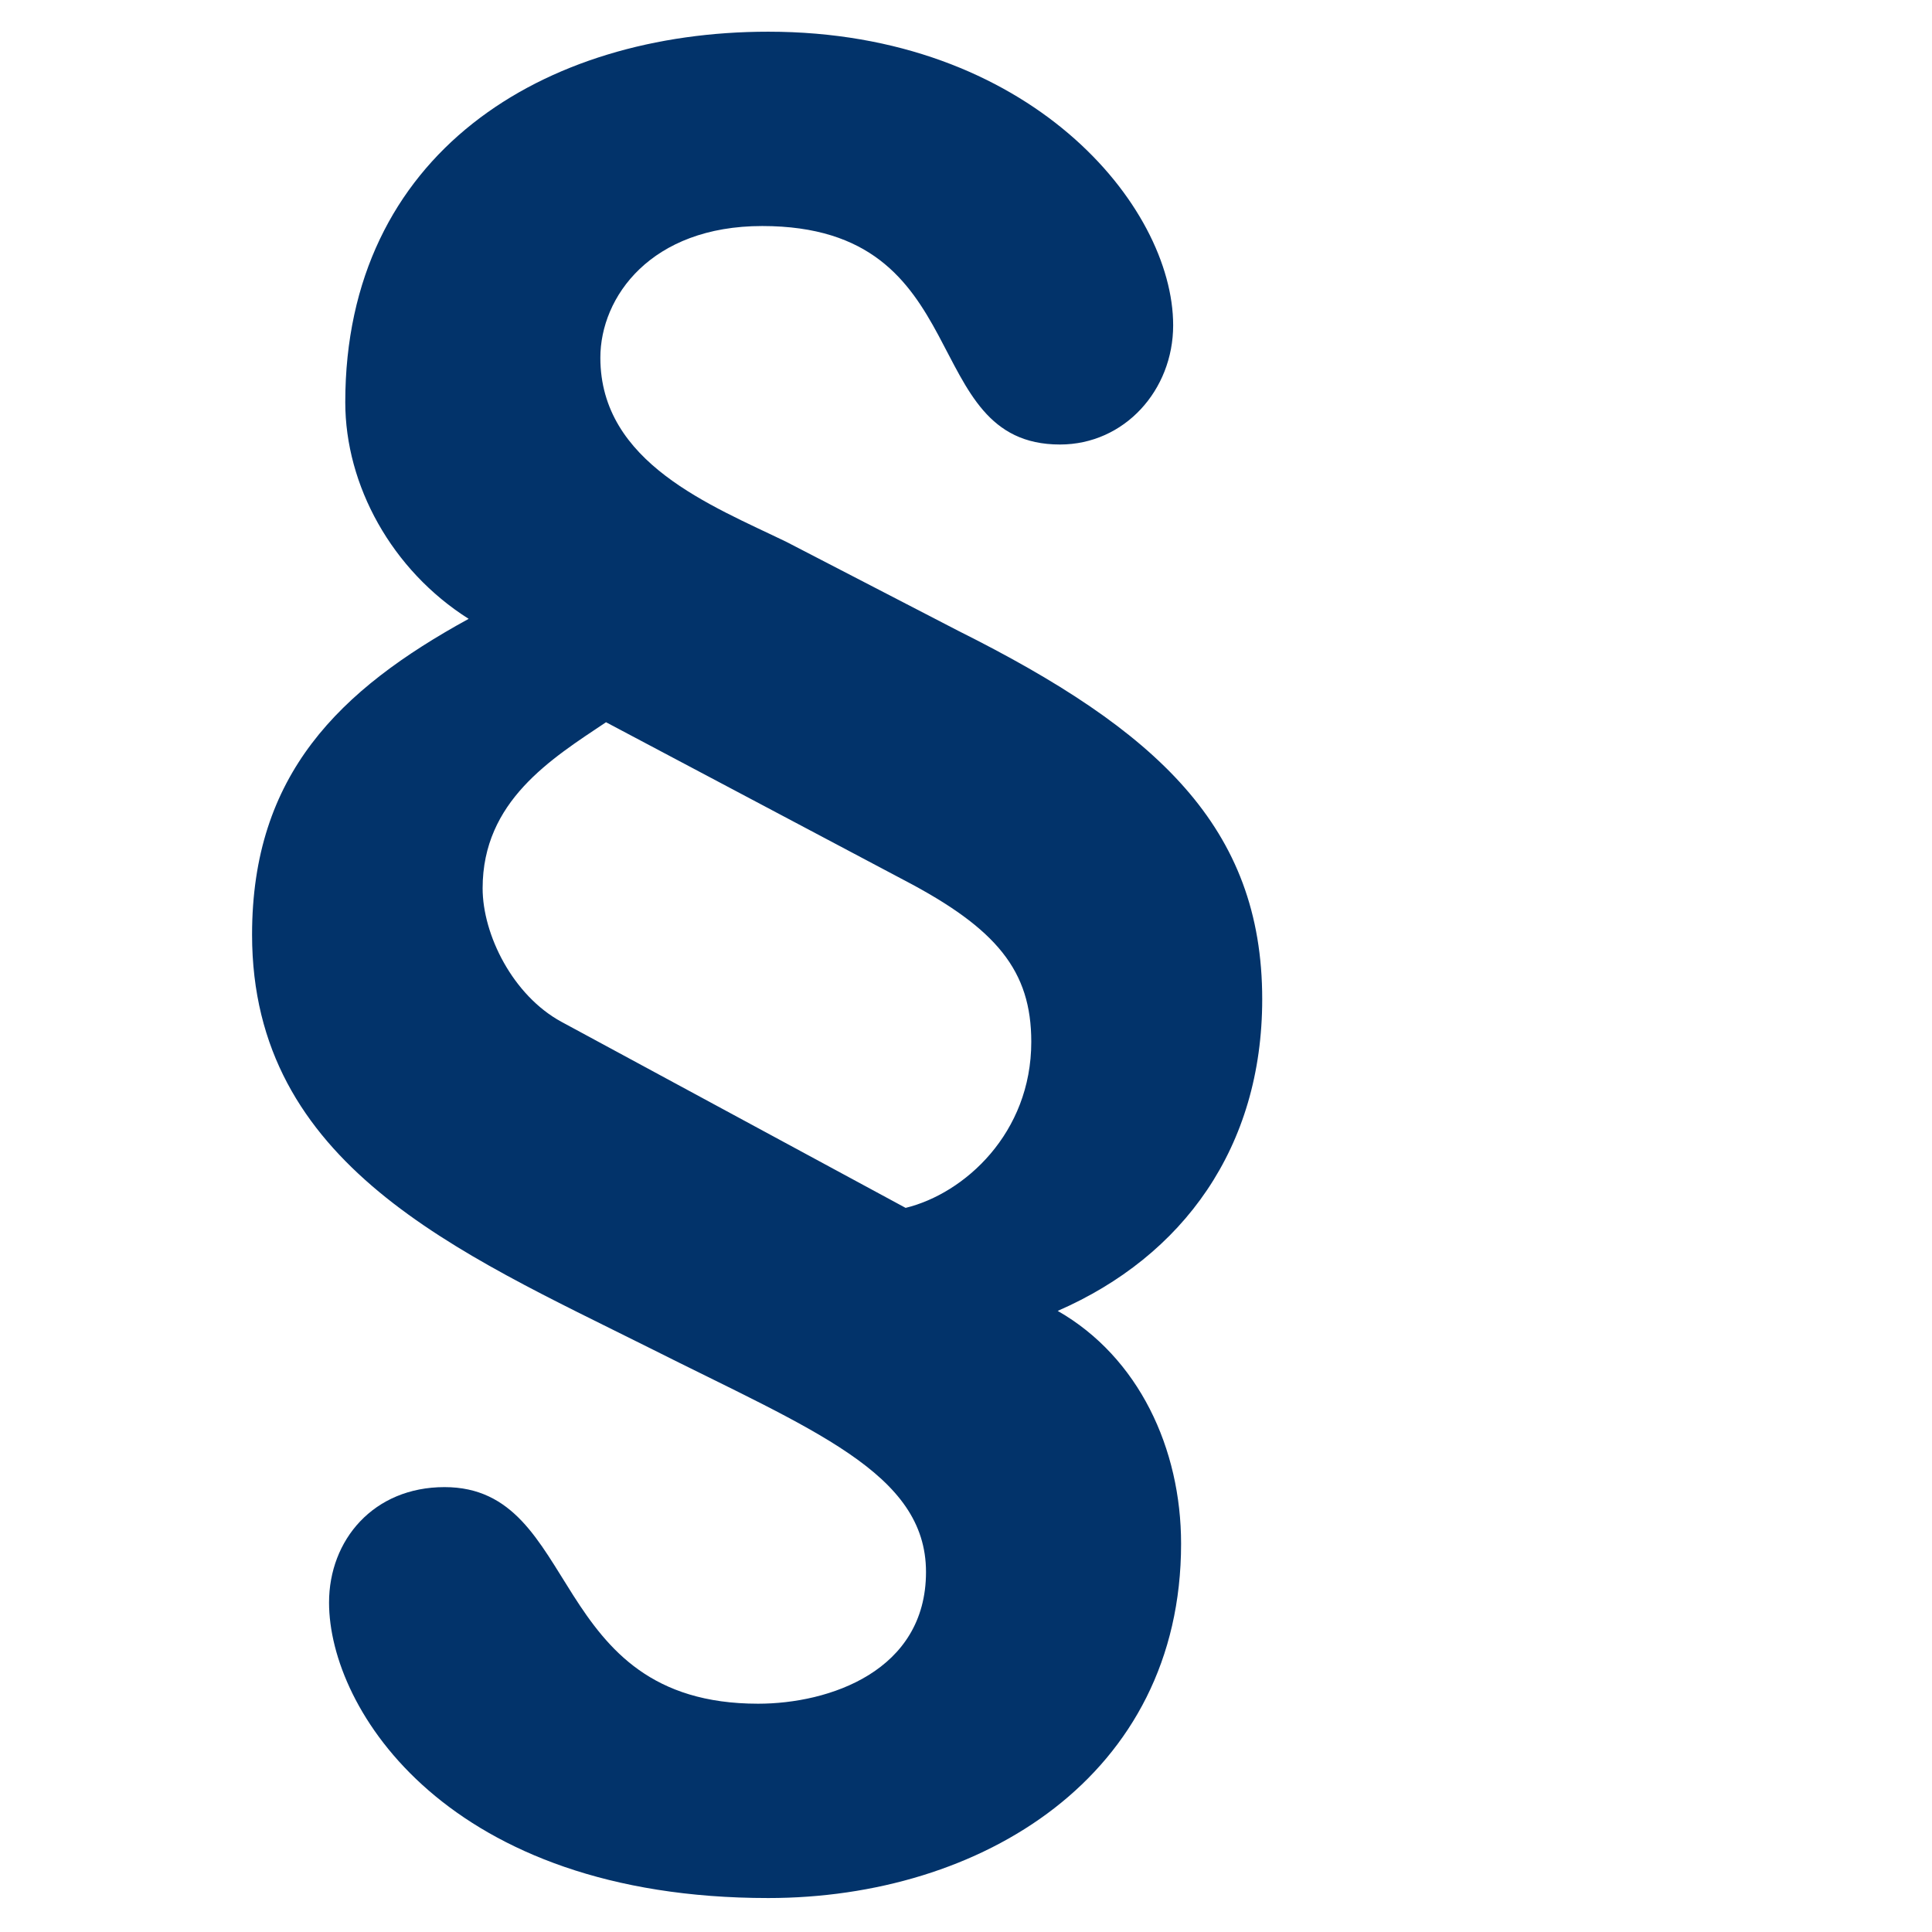
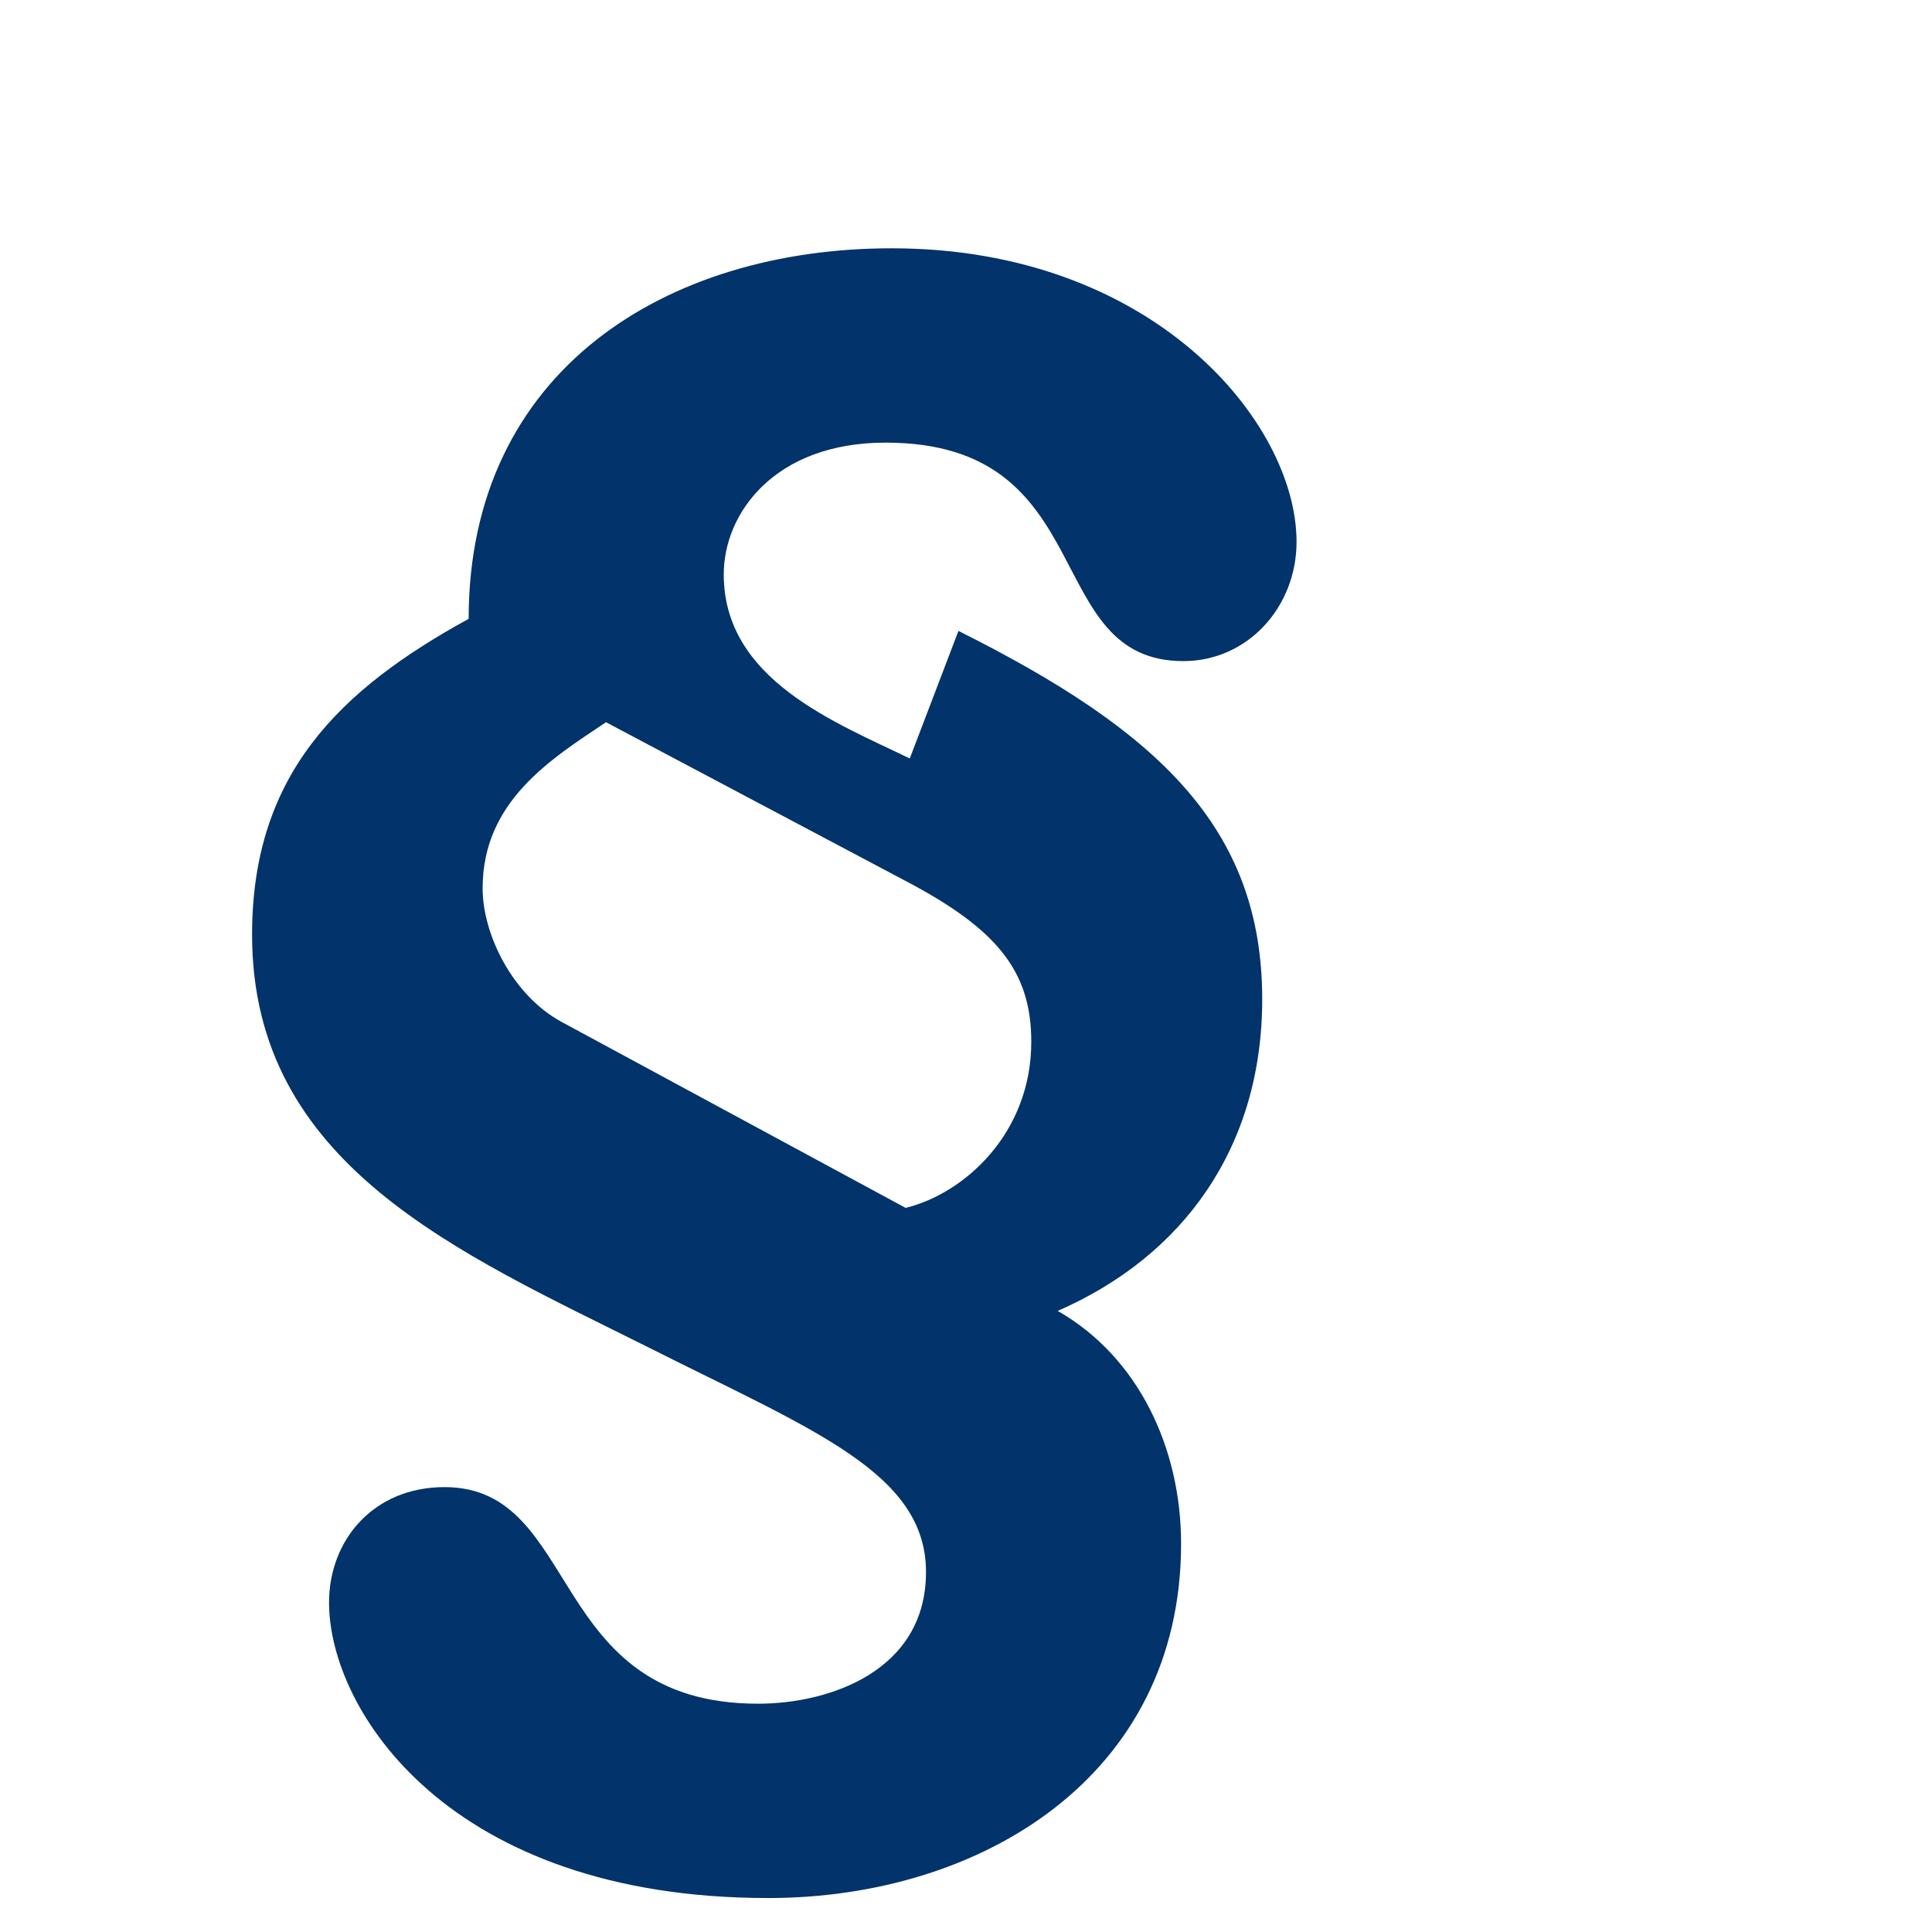
<svg xmlns="http://www.w3.org/2000/svg" id="Capa_1" x="0px" y="0px" viewBox="0 0 512 512" style="enable-background:new 0 0 512 512;" xml:space="preserve">
  <style type="text/css"> .st0{fill:#02336A;} </style>
  <g>
-     <path class="st0" d="M254,167.2c52.6,26.3,80.5,52,80.5,97.6c0,39.2-20.9,68.1-54.2,82.6c21.5,12.3,32.7,36.5,32.7,61.7 c0,61.7-53.1,93.9-109.4,93.9c-84.8,0-116.4-49.9-116.4-78.3c0-16.6,11.8-30.6,30.6-30.6c36.5,0,26.8,57.4,83.1,57.4 c18.8,0,44.5-8.6,44.5-34.9s-30-37.6-73.5-59.5c-50.4-25.2-105.1-48.3-105.1-109.4c0-42.4,23.1-64.9,57.4-83.7 c-20.4-12.9-32.7-35.4-32.7-57.4c0-66,52.6-98.2,112.1-98.2c69.2,0,107.3,46.1,107.3,77.8c0,17.2-12.9,31.6-30,31.6 c-38.1,0-21.5-57.9-78.9-57.9c-29.5,0-42.9,18.8-42.9,34.9c0,27.9,29.5,39.2,49.3,48.8L254,167.2z M240,320.1 c15.6-3.8,33.3-19.8,33.3-44c0-18.8-9.1-30-33.8-42.9l-78.9-41.8c-14.5,9.7-32.7,20.9-32.7,44c0,12.3,8,28.4,20.9,35.4L240,320.1z" />
+     <path class="st0" d="M254,167.2c52.6,26.3,80.5,52,80.5,97.6c0,39.2-20.9,68.1-54.2,82.6c21.5,12.3,32.7,36.5,32.7,61.7 c0,61.7-53.1,93.9-109.4,93.9c-84.8,0-116.4-49.9-116.4-78.3c0-16.6,11.8-30.6,30.6-30.6c36.5,0,26.8,57.4,83.1,57.4 c18.8,0,44.5-8.6,44.5-34.9s-30-37.6-73.5-59.5c-50.4-25.2-105.1-48.3-105.1-109.4c0-42.4,23.1-64.9,57.4-83.7 c0-66,52.6-98.2,112.1-98.2c69.2,0,107.3,46.1,107.3,77.8c0,17.2-12.9,31.6-30,31.6 c-38.1,0-21.5-57.9-78.9-57.9c-29.5,0-42.9,18.8-42.9,34.9c0,27.9,29.5,39.2,49.3,48.8L254,167.2z M240,320.1 c15.6-3.8,33.3-19.8,33.3-44c0-18.8-9.1-30-33.8-42.9l-78.9-41.8c-14.5,9.7-32.7,20.9-32.7,44c0,12.3,8,28.4,20.9,35.4L240,320.1z" />
  </g>
</svg>